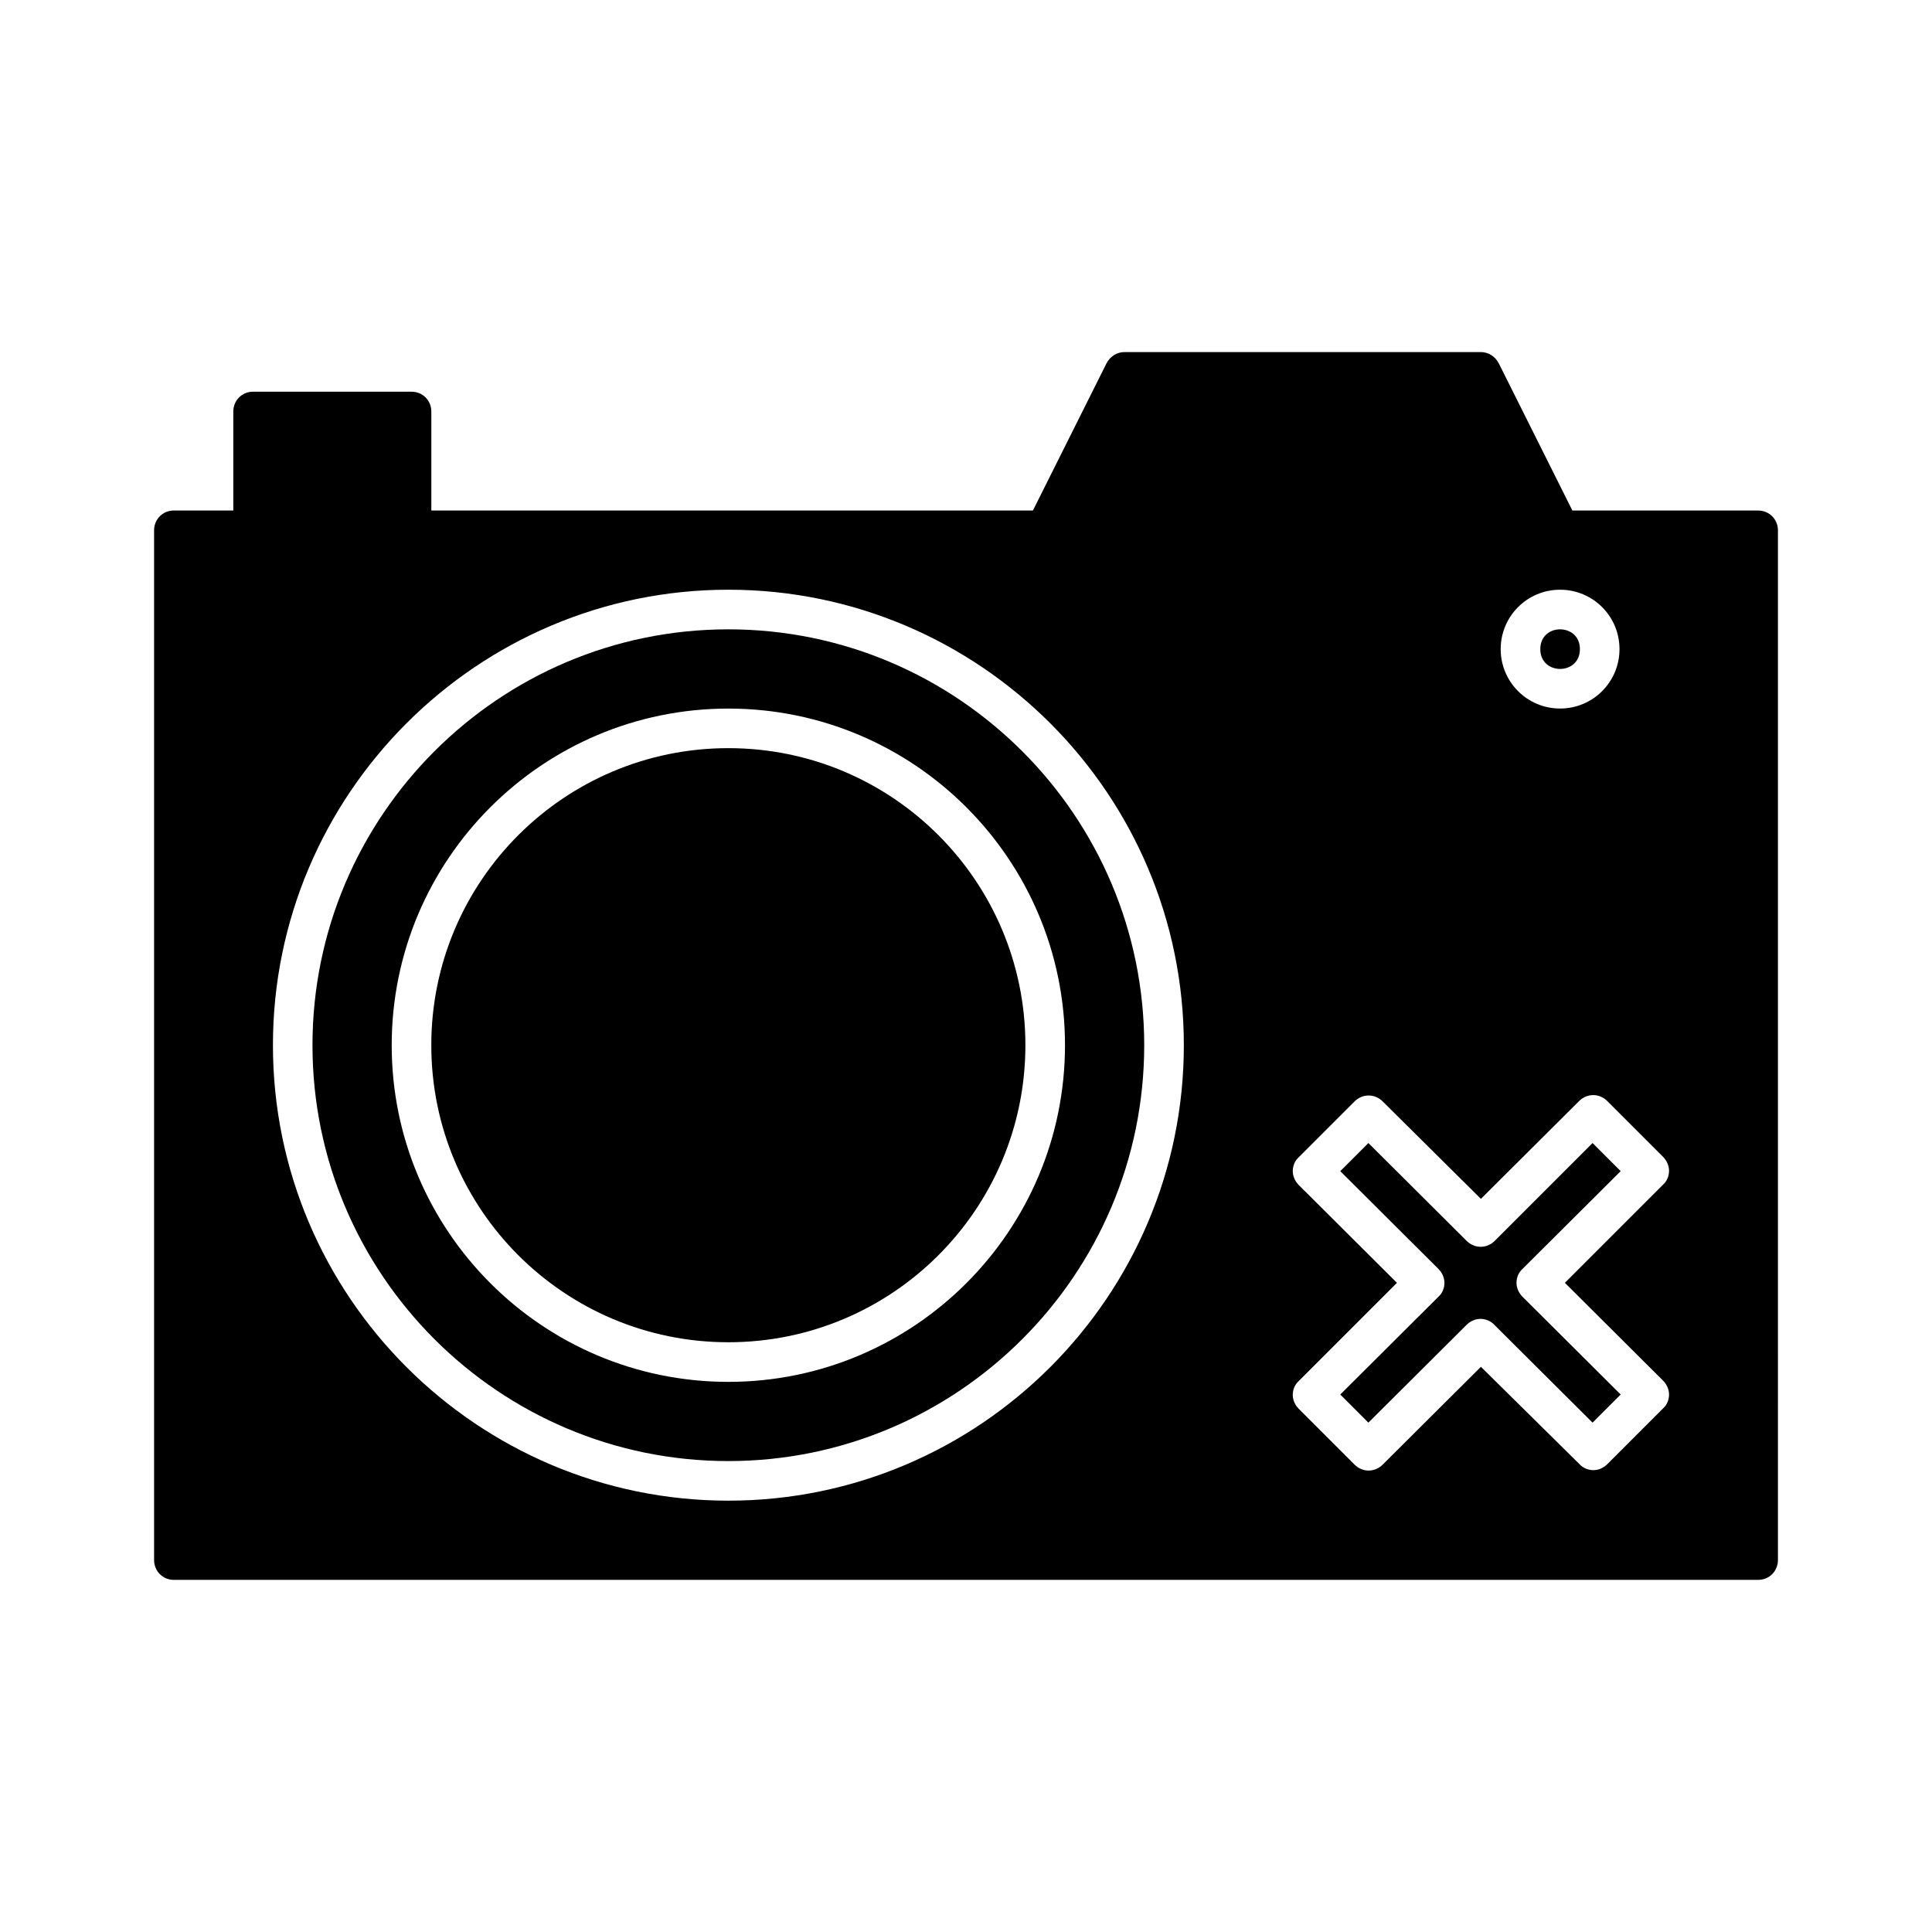
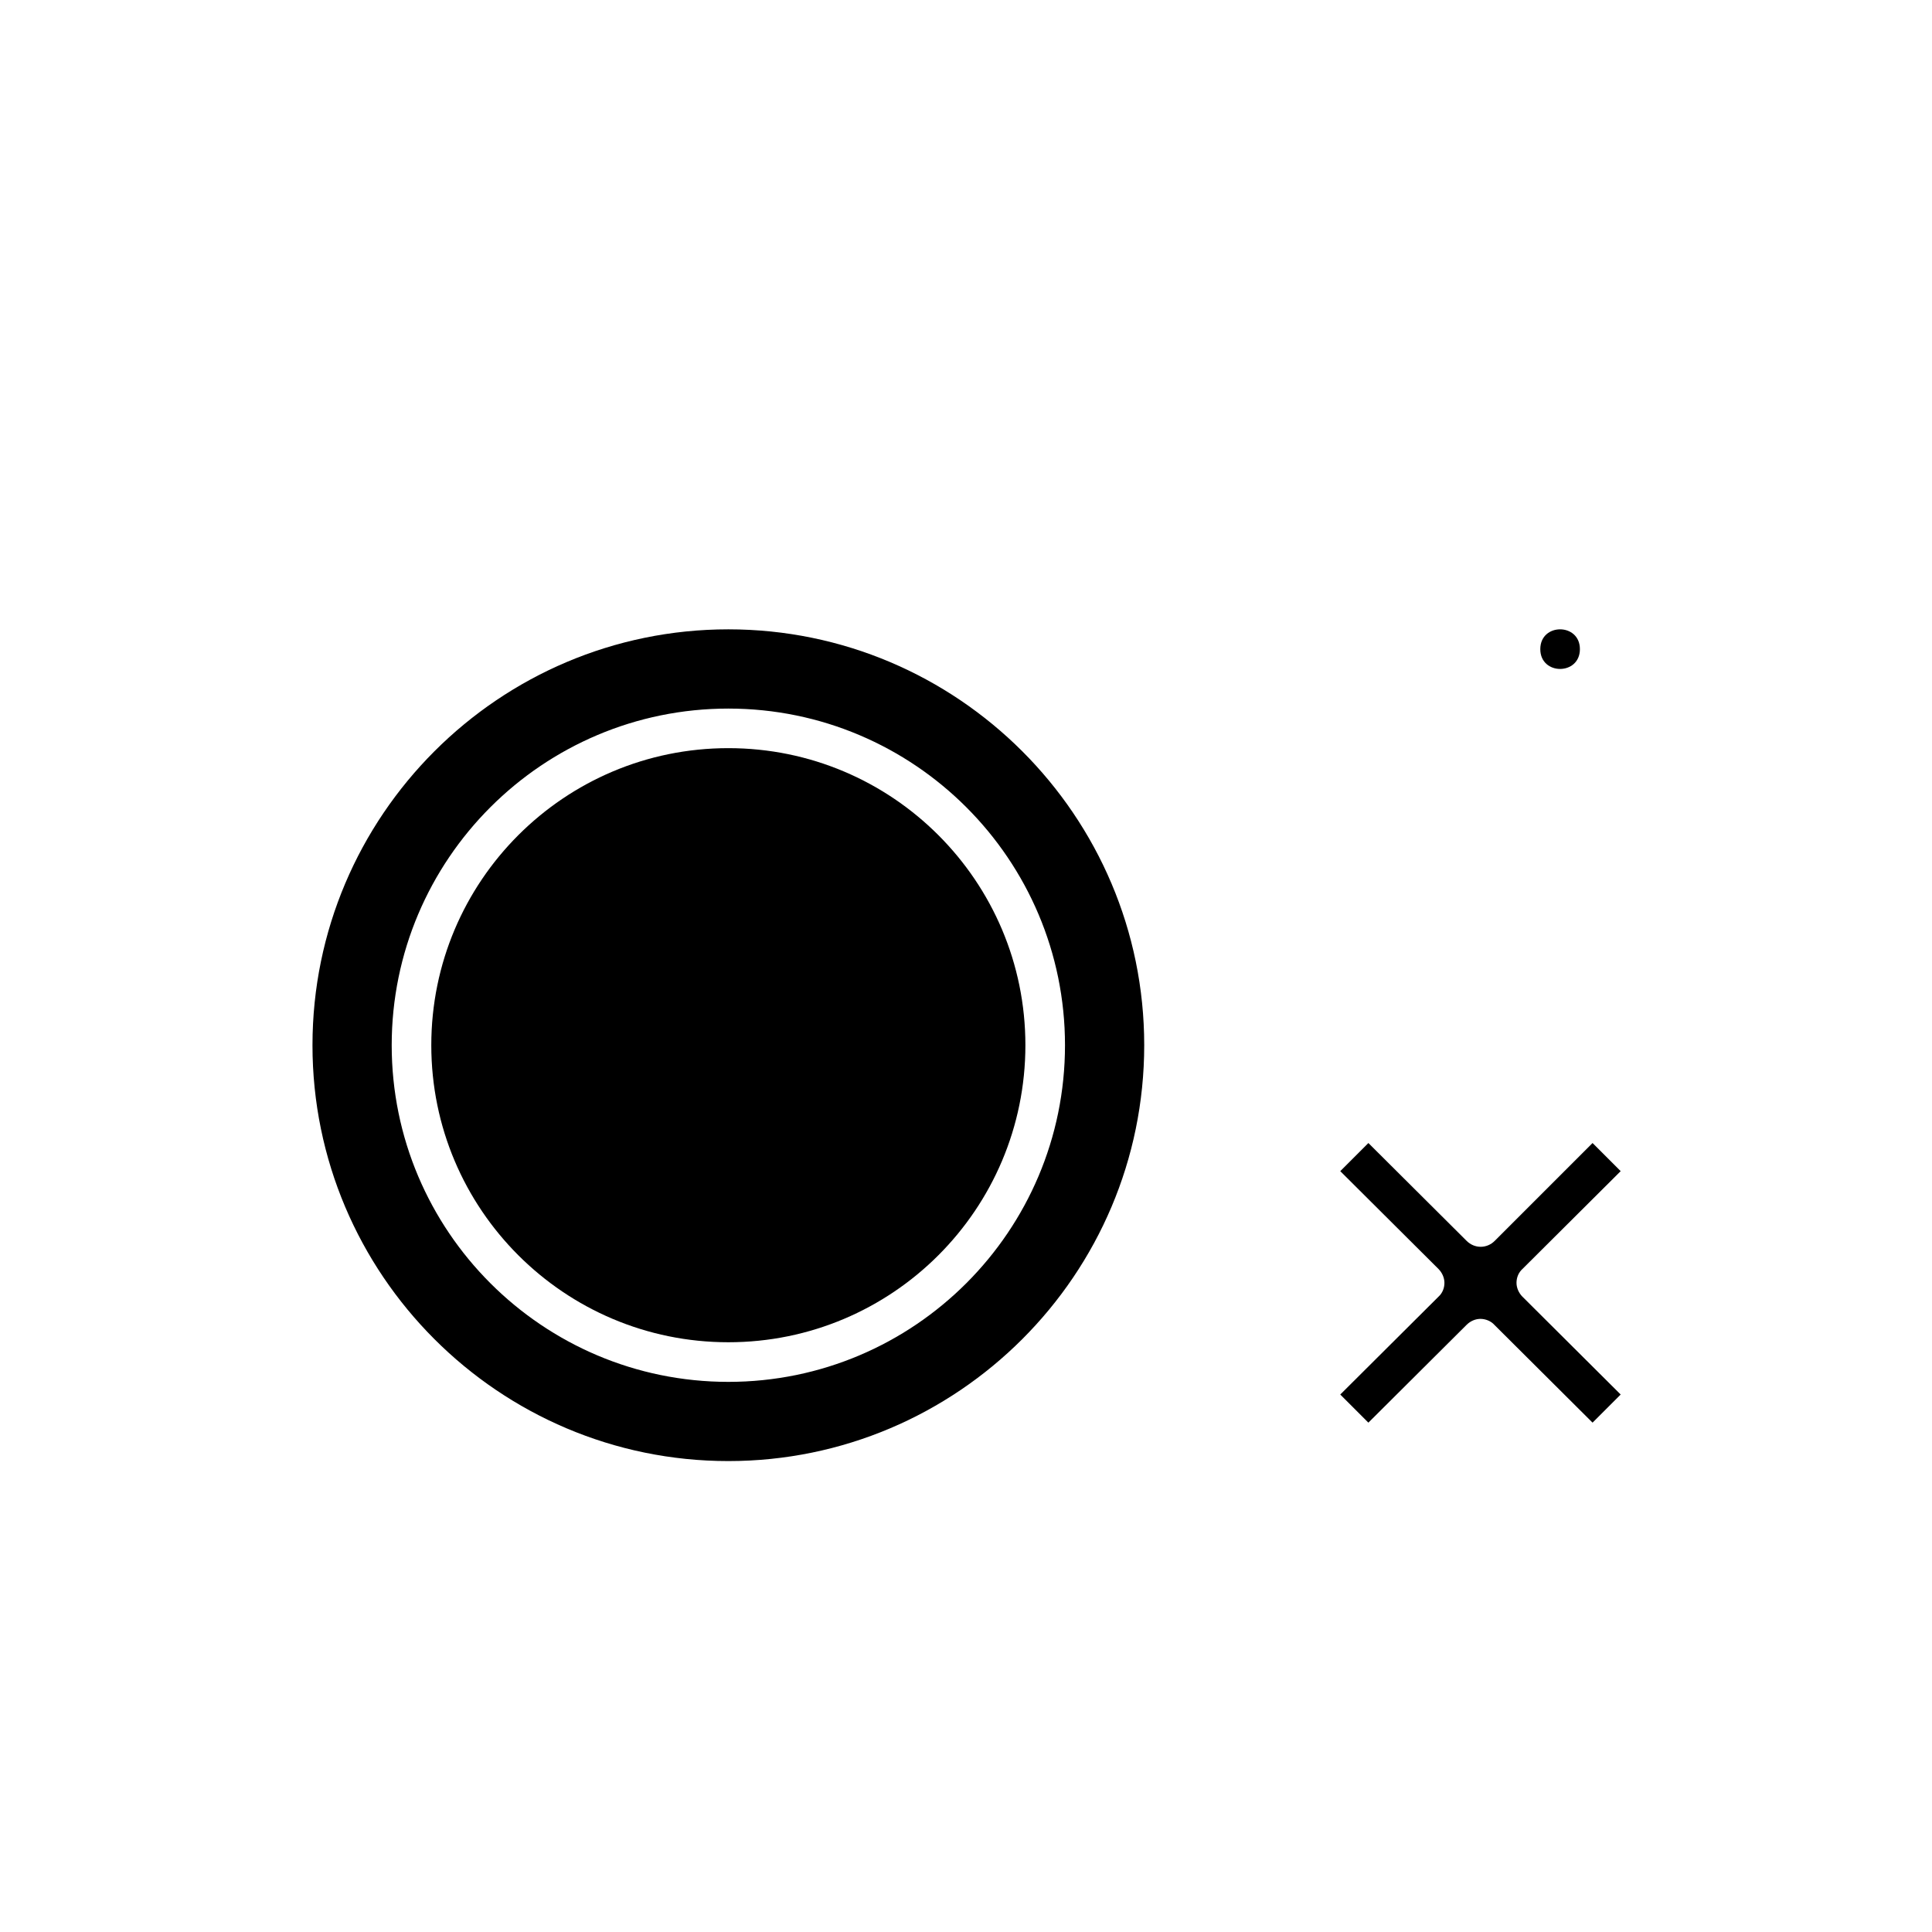
<svg xmlns="http://www.w3.org/2000/svg" fill="#000000" width="800px" height="800px" version="1.1" viewBox="144 144 512 512">
  <g>
    <path d="m562.69 316.03c0 6.996-10.496 6.996-10.496 0 0-7 10.496-7 10.496 0" />
    <path d="m337.02 310.78c-60.773 0-110.21 49.438-110.21 110.21-0.004 60.773 49.434 110.21 110.21 110.21 60.77 0 110.21-49.438 110.21-110.21 0-60.773-49.438-110.21-110.21-110.21zm0 199.43c-49.227 0-89.215-39.988-89.215-89.215 0-49.227 39.988-89.215 89.215-89.215 49.227 0 89.215 39.988 89.215 89.215 0 49.227-39.988 89.215-89.215 89.215z" />
    <path d="m415.74 420.99c0 43.473-35.242 78.719-78.719 78.719-43.477 0-78.723-35.246-78.723-78.719 0-43.477 35.246-78.723 78.723-78.723 43.477 0 78.719 35.246 78.719 78.723" />
-     <path d="m609.92 279.29h-49.227l-19.523-39.047c-0.941-1.781-2.727-2.938-4.723-2.938h-94.465c-1.996 0-3.777 1.156-4.723 2.938l-19.523 39.047h-159.43v-26.238c0-2.938-2.309-5.246-5.246-5.246l-41.984-0.004c-2.938 0-5.246 2.309-5.246 5.246v26.238l-15.746 0.004c-2.938 0-5.246 2.309-5.246 5.246v272.9c0 2.938 2.309 5.246 5.246 5.246h419.84c2.938 0 5.246-2.309 5.246-5.246l0.004-272.89c0-2.941-2.309-5.25-5.25-5.25zm-52.48 20.992c8.711 0 15.742 7.031 15.742 15.742 0 8.711-7.031 15.742-15.742 15.742s-15.742-7.031-15.742-15.742c0-8.707 7.031-15.742 15.742-15.742zm-220.41 241.41c-66.543 0-120.7-54.16-120.7-120.7-0.004-66.547 54.156-120.71 120.7-120.71 66.543 0 120.7 54.16 120.7 120.71 0 66.543-54.16 120.7-120.7 120.7zm247.71-31.805c0.945 0.945 1.574 2.309 1.574 3.672s-0.523 2.731-1.574 3.672l-14.801 14.801c-1.051 1.051-2.414 1.574-3.672 1.574-1.258 0-2.731-0.523-3.672-1.574l-26.141-25.816-26.031 25.926c-2.098 2.098-5.352 2.098-7.453 0l-14.801-14.801c-0.945-0.945-1.574-2.309-1.574-3.672s0.523-2.731 1.574-3.672l26.035-26.035-26.031-25.926c-0.945-0.945-1.574-2.309-1.574-3.672 0-1.363 0.523-2.731 1.574-3.672l14.801-14.801c2.098-2.098 5.352-2.098 7.453 0l26.027 25.82 26.031-25.926c2.098-2.098 5.352-2.098 7.453 0l14.801 14.801c0.945 0.945 1.574 2.309 1.574 3.672s-0.523 2.731-1.574 3.672l-26.031 26.031z" />
    <path d="m540.12 472.84c-2.098 2.098-5.352 2.098-7.453 0l-26.031-25.926-7.453 7.453 26.031 25.926c0.945 0.945 1.574 2.309 1.574 3.672 0 1.363-0.523 2.731-1.574 3.672l-26.031 25.926 7.453 7.453 26.031-25.926c1.051-1.051 2.414-1.574 3.672-1.574 1.258 0 2.731 0.523 3.672 1.574l26.031 25.926 7.453-7.453-26.031-25.926c-0.945-0.945-1.574-2.309-1.574-3.672 0-1.363 0.523-2.731 1.574-3.672l26.031-25.926-7.453-7.453z" />
  </g>
</svg>